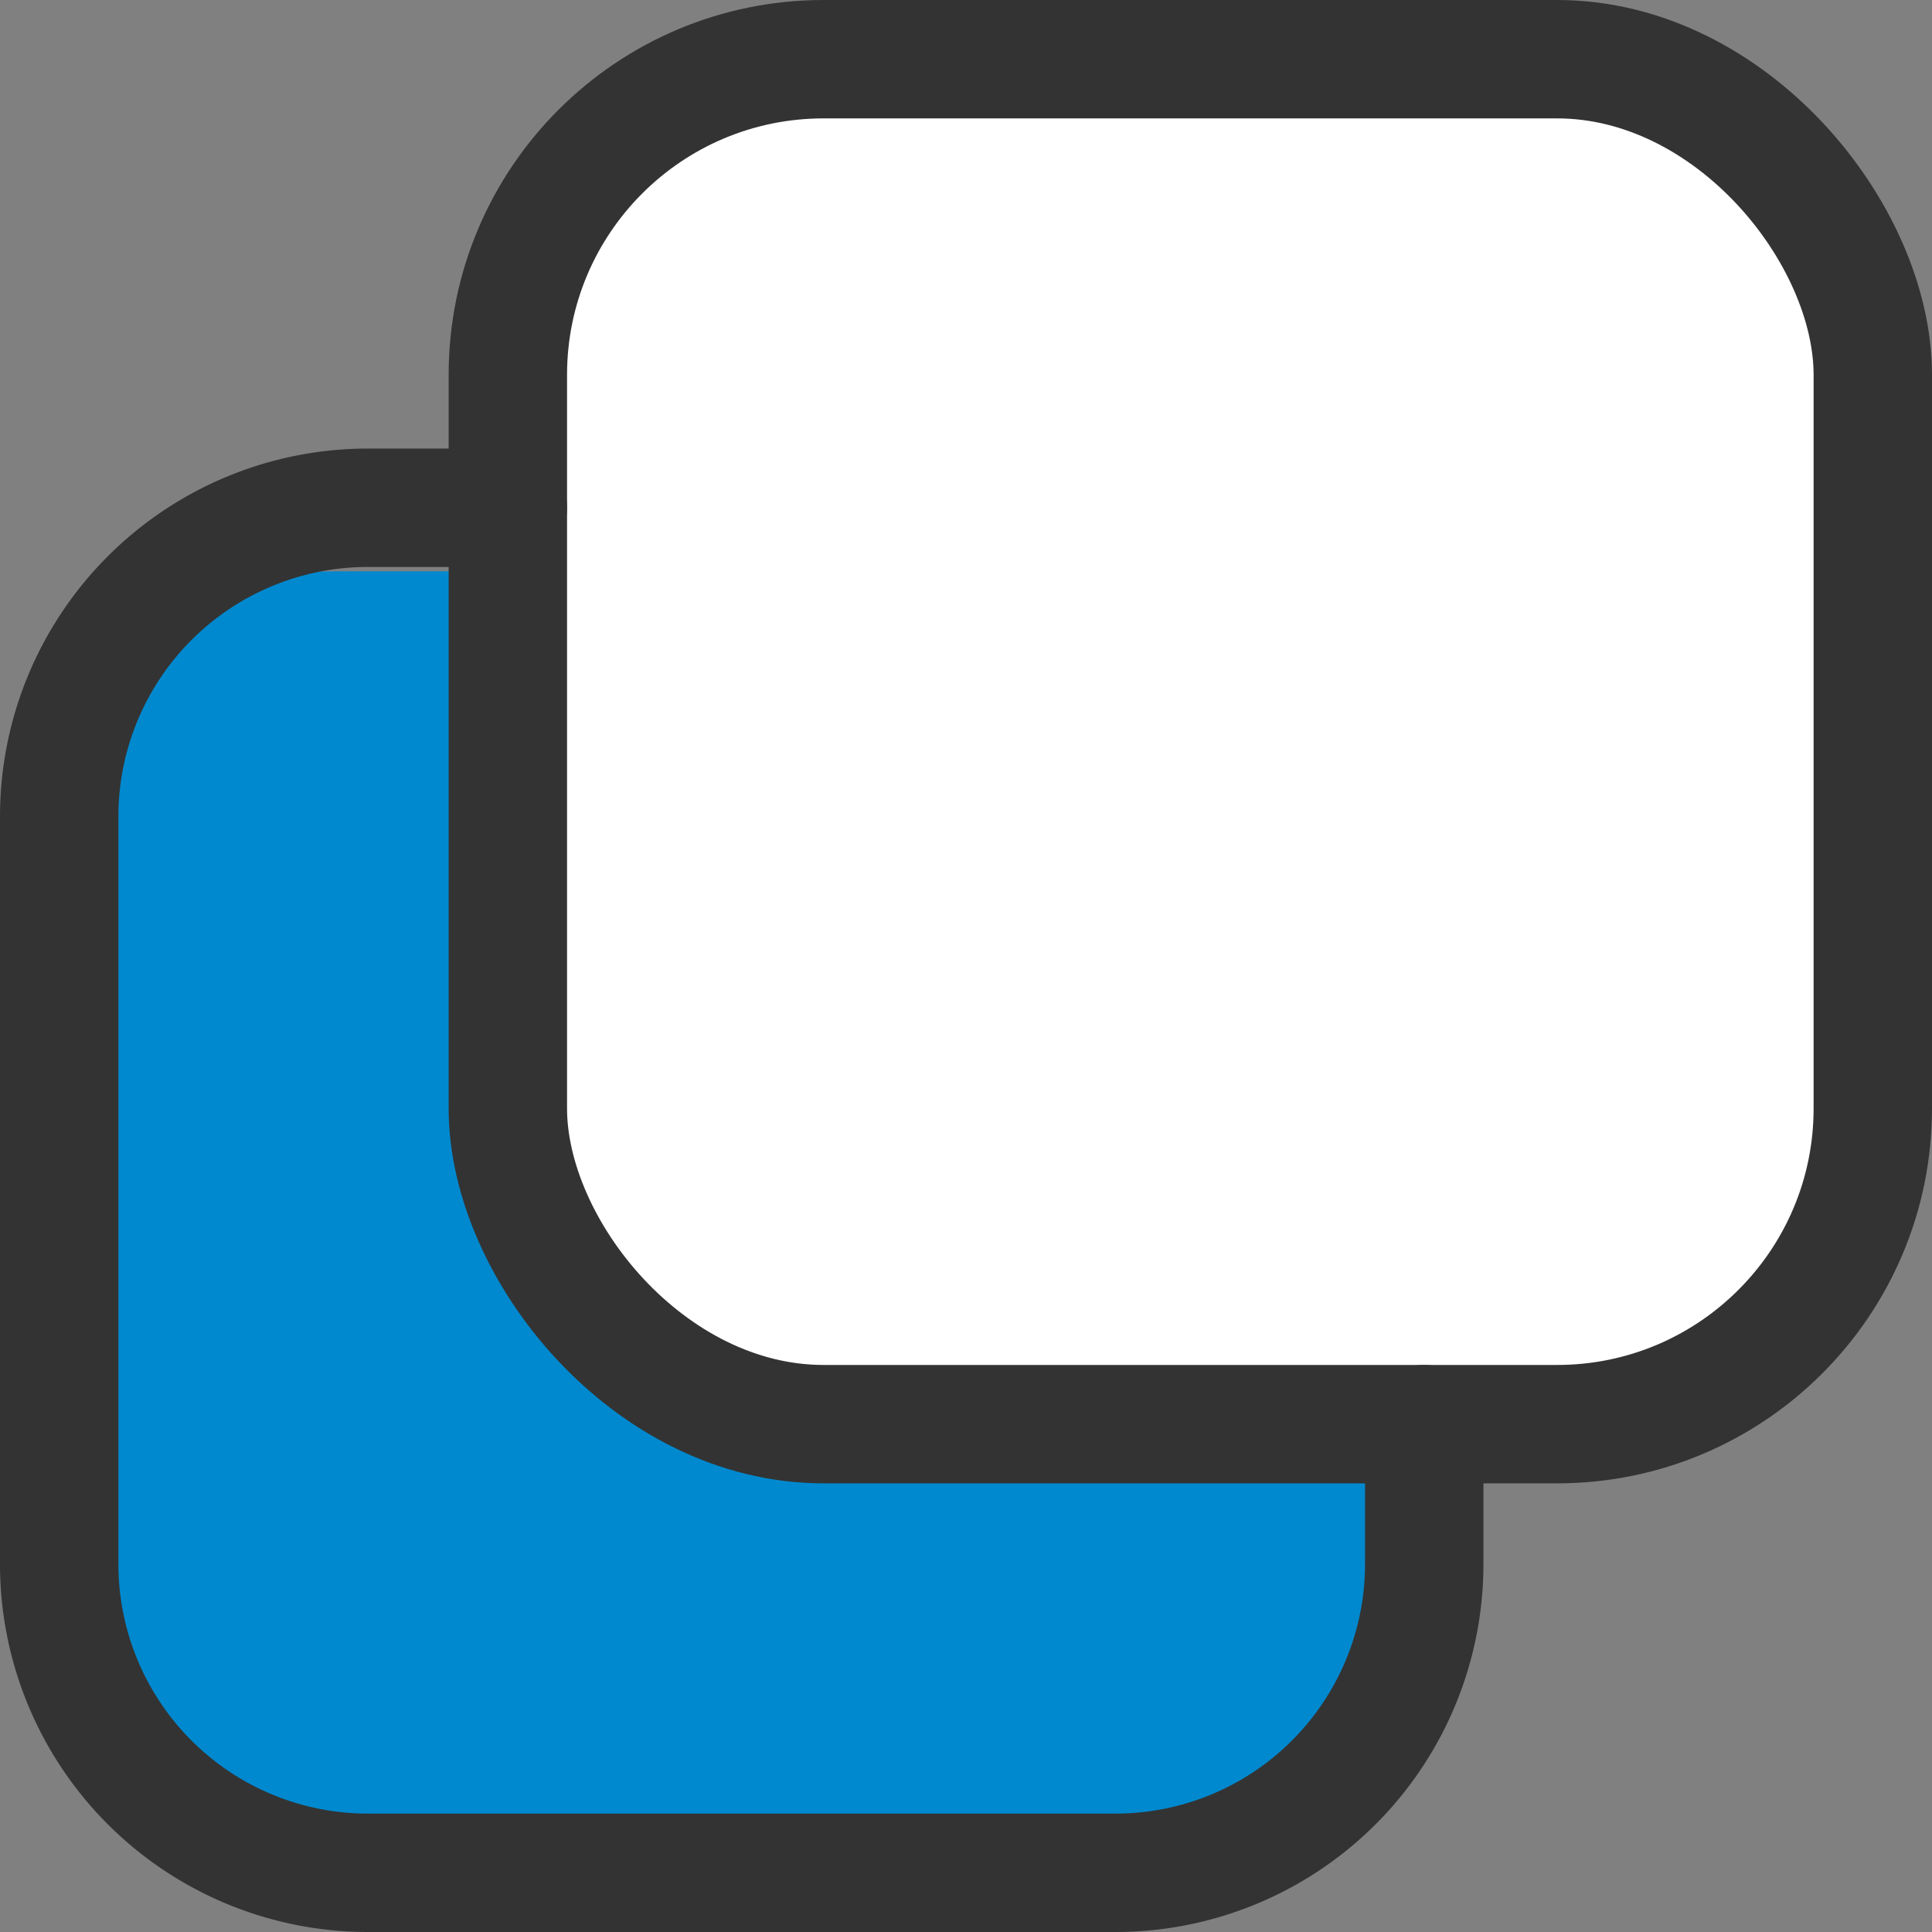
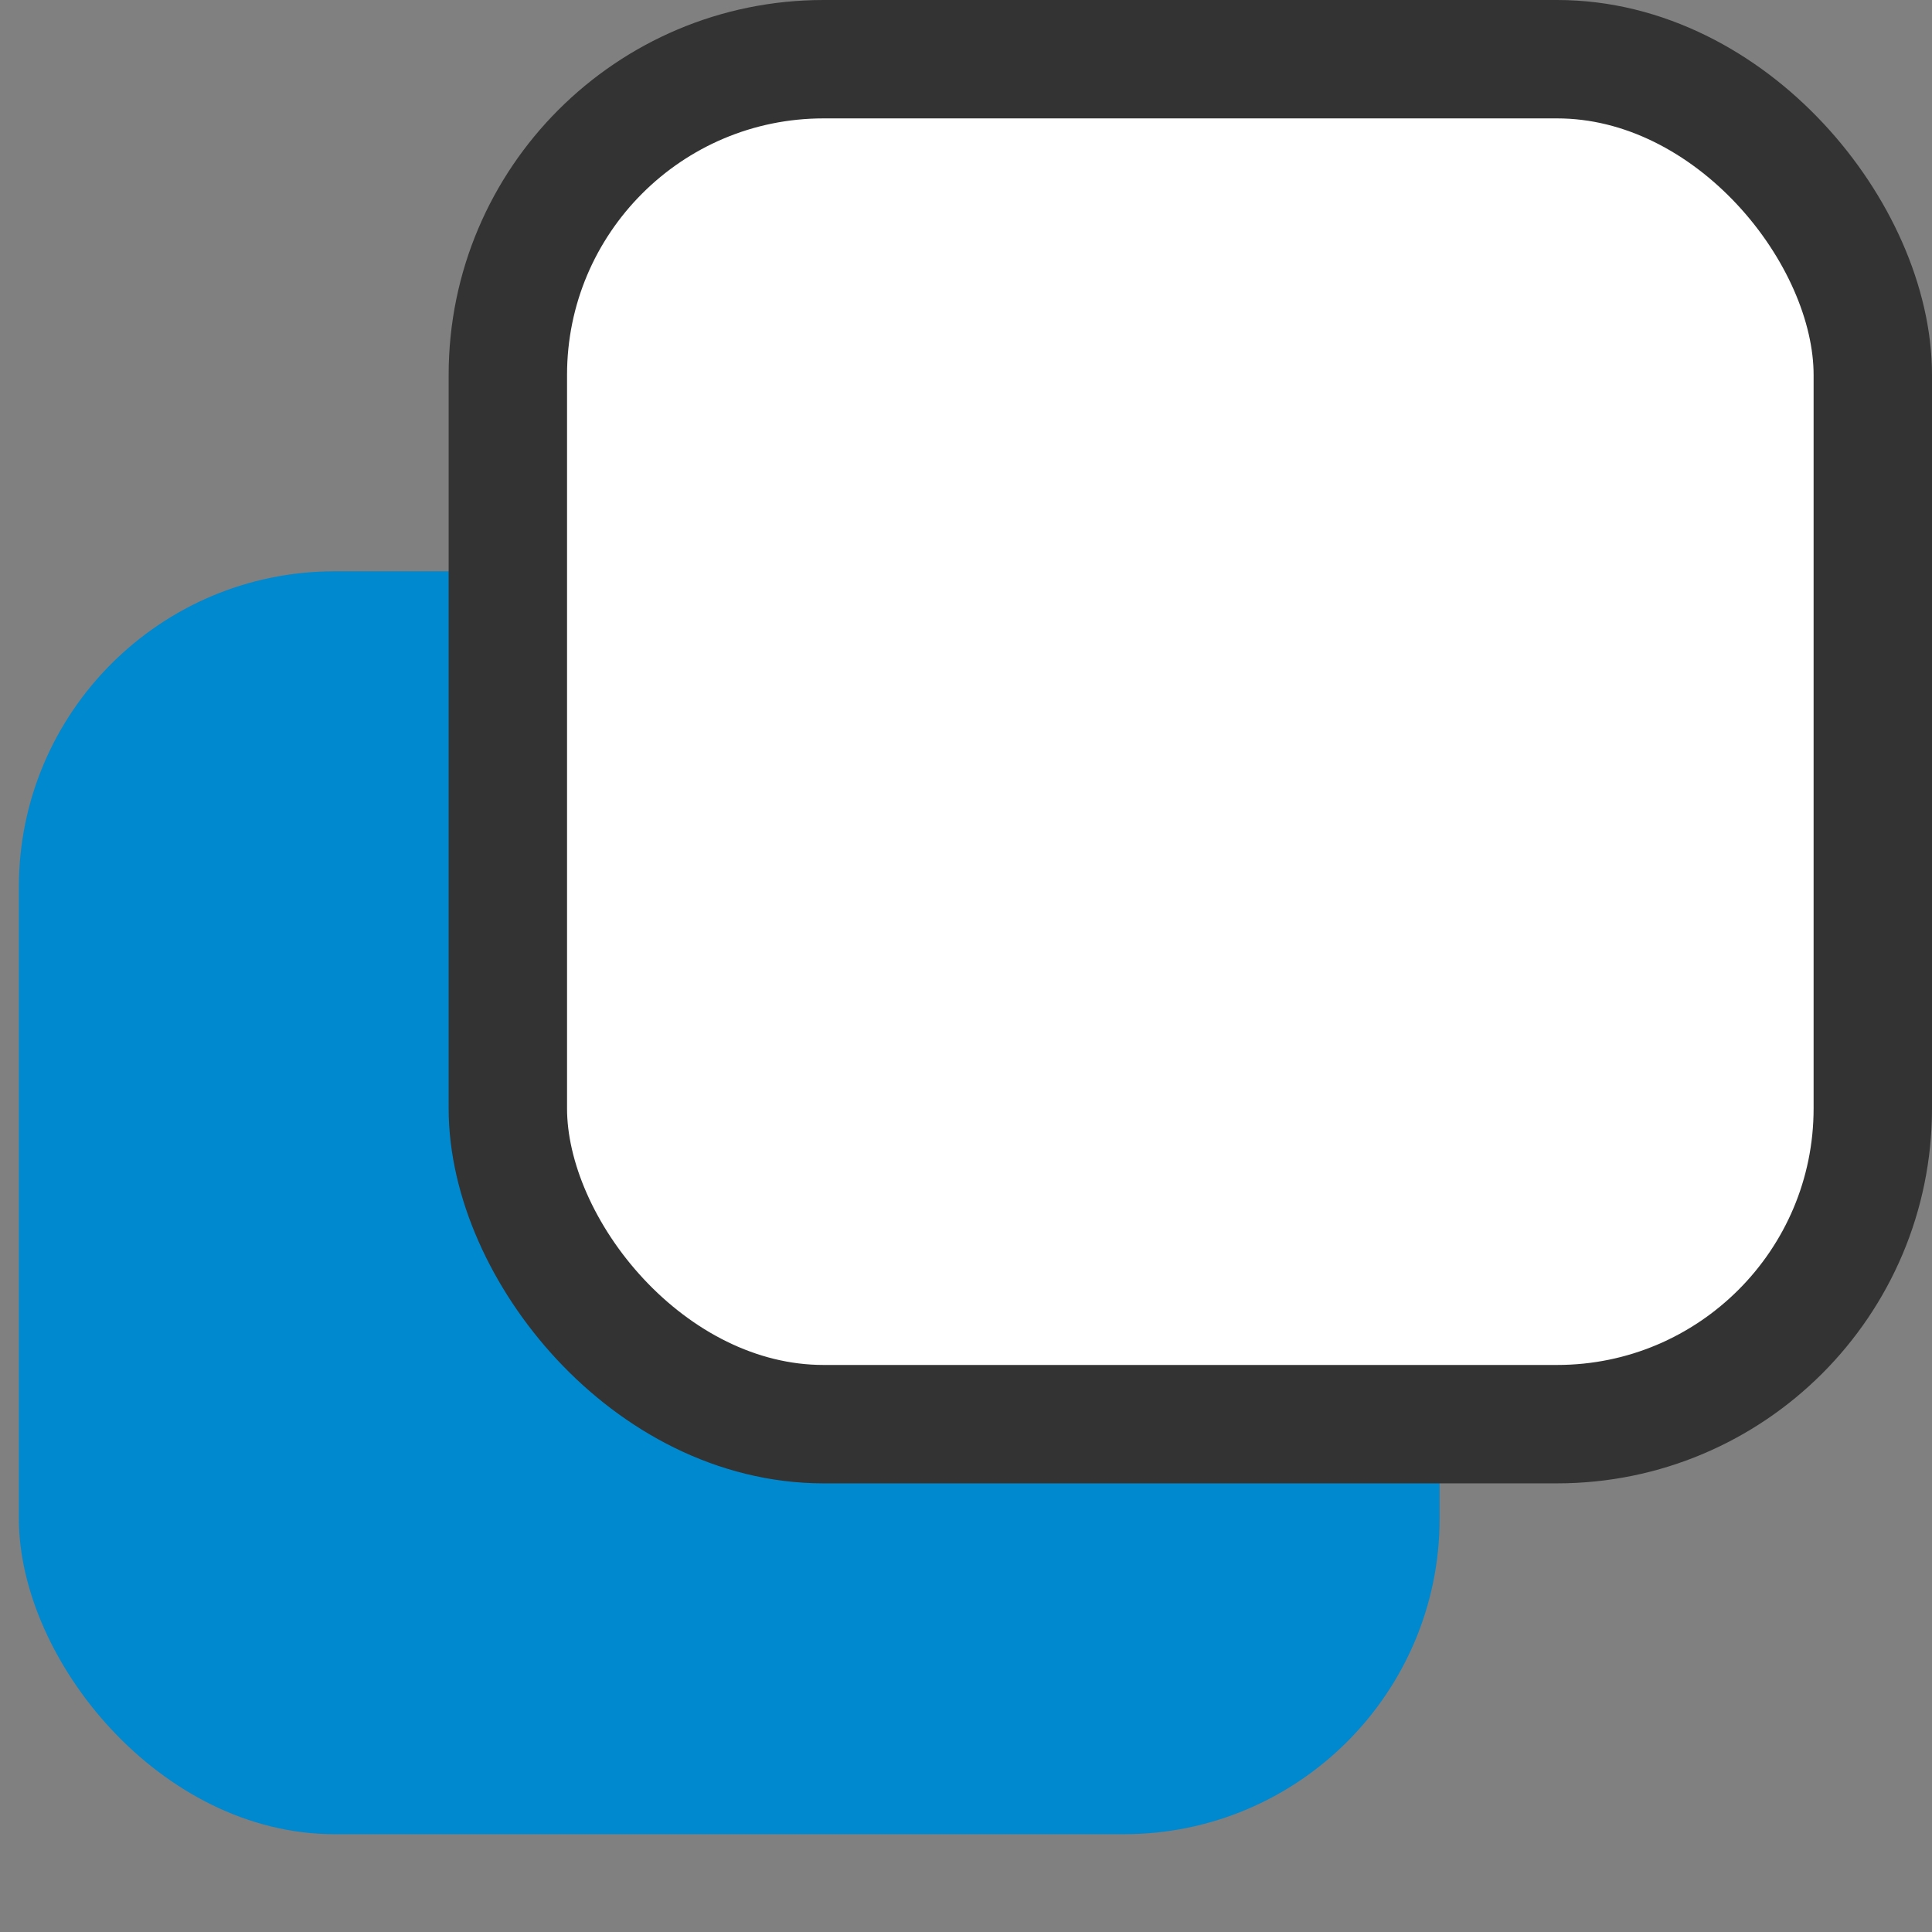
<svg xmlns="http://www.w3.org/2000/svg" width="24.477" height="24.477" viewBox="0 0 24.477 24.477">
  <rect x="0" y="0" width="24.477" height="24.477" fill="#808080" stroke="none" />
  <g data-name="그룹 359" transform="translate(-615.656 -875.501)">
    <rect data-name="사각형 92" width="18" height="16" rx="4" transform="translate(615.895 882.739)" style="fill:#0089cf" />
    <rect data-name="사각형 91" width="17.293" height="17.293" rx="4" transform="translate(622.09 876.251)" style="stroke:#333;stroke-linecap:round;stroke-linejoin:round;stroke-width:1.5px;fill:#fff" />
-     <path data-name="패스 1373" d="M622.09 895.182h-1.773a3.911 3.911 0 0 0-3.911 3.911v9.472a3.911 3.911 0 0 0 3.911 3.911h9.472a3.911 3.911 0 0 0 3.911-3.911v-1.773" transform="translate(0 -13.248)" style="fill:none;stroke:#333;stroke-linecap:round;stroke-linejoin:round;stroke-width:1.5px" />
  </g>
</svg>